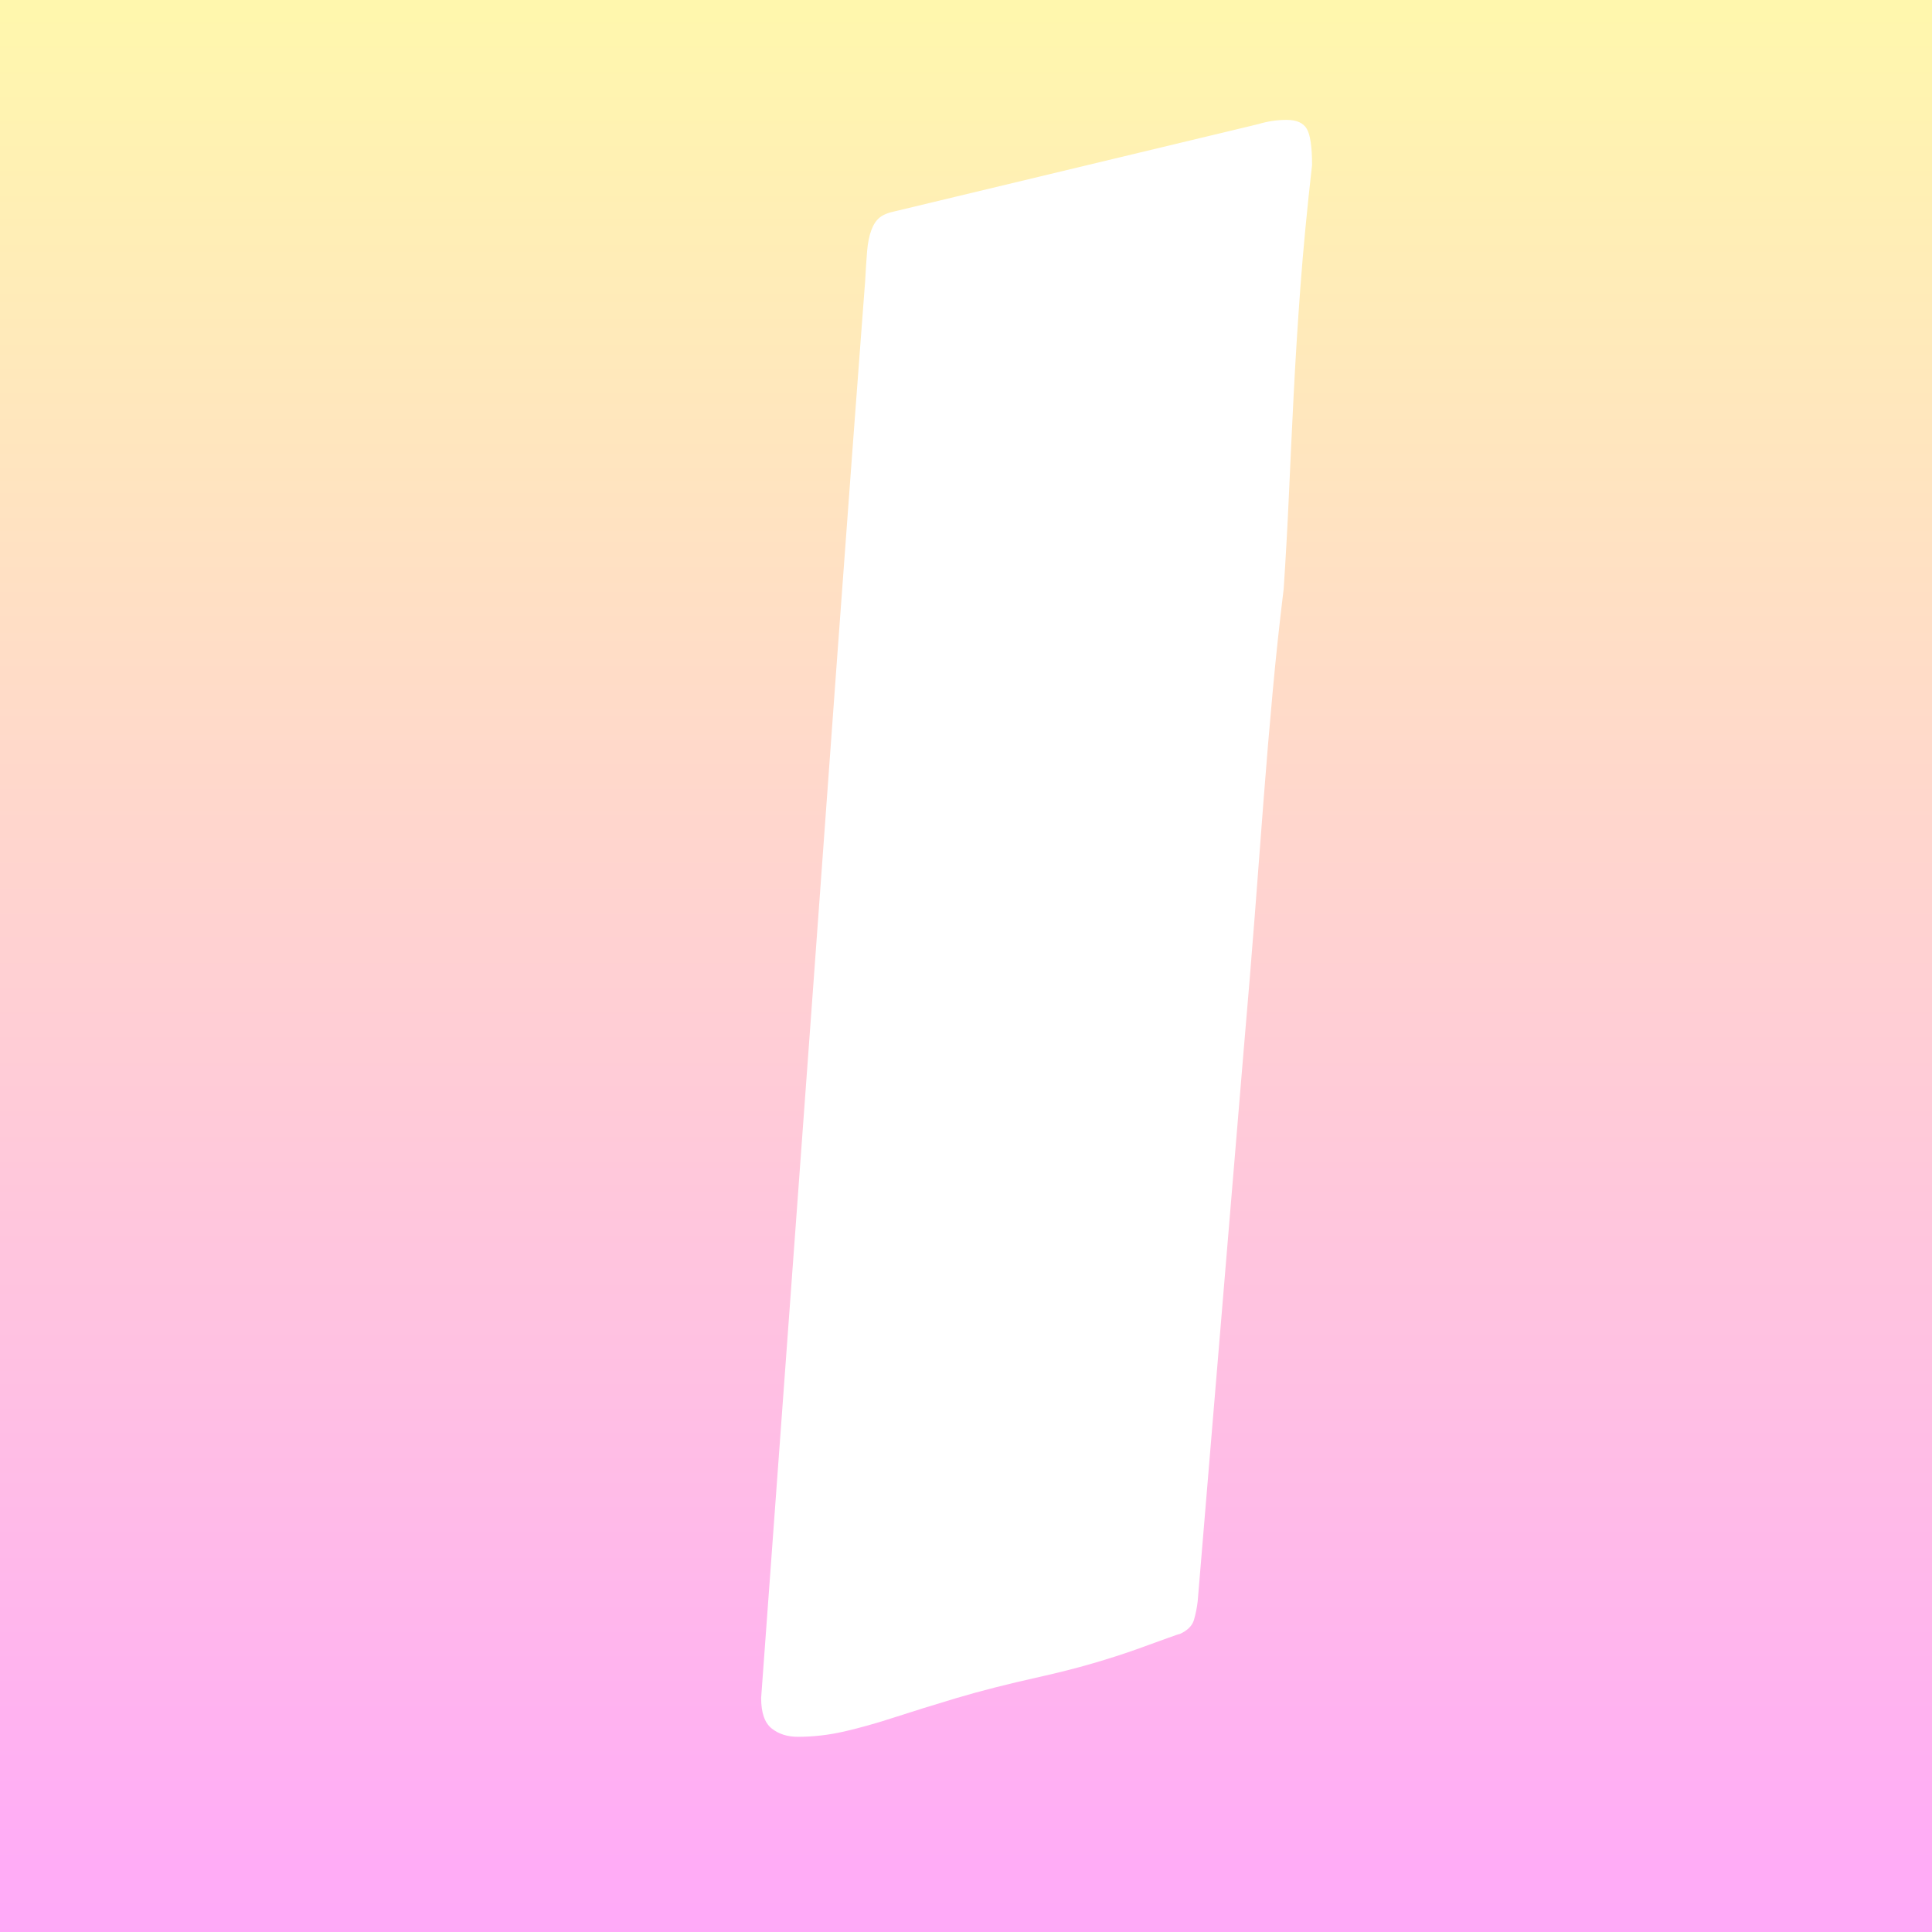
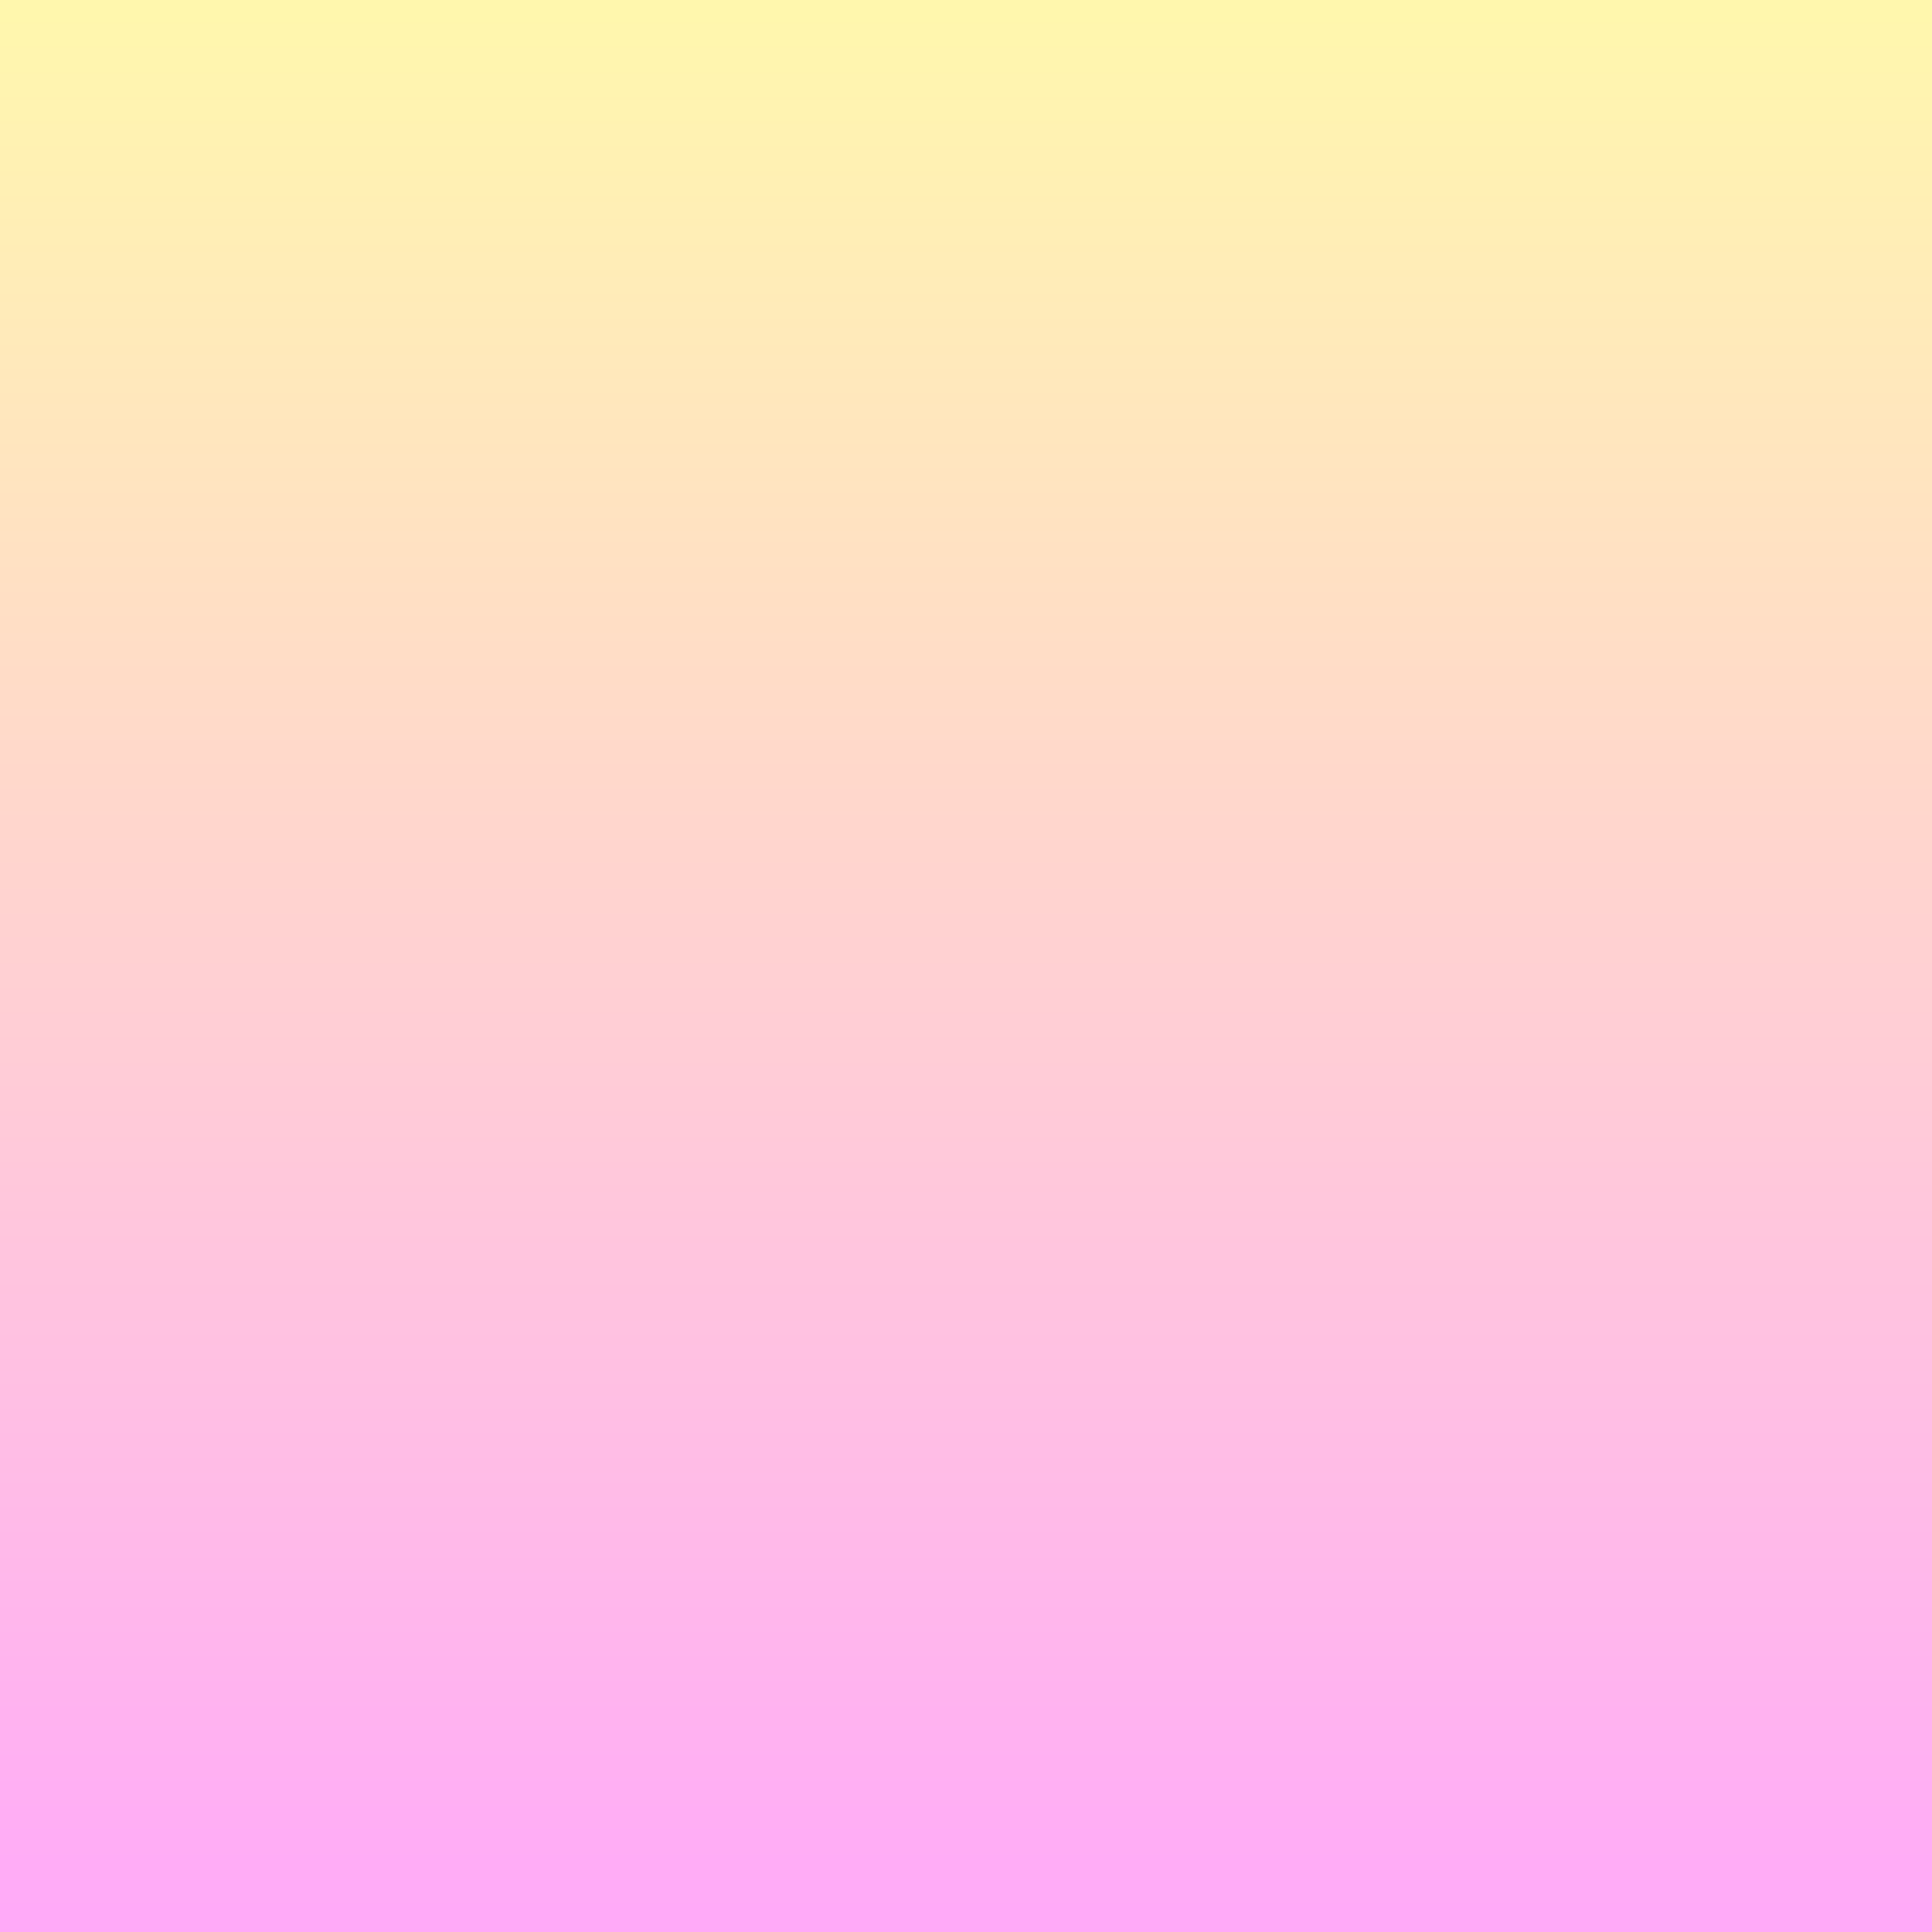
<svg xmlns="http://www.w3.org/2000/svg" width="512" viewBox="0 0 384 384" height="512" preserveAspectRatio="xMidYMid meet">
  <rect x="0" y="0" width="384" height="384" fill="#333333" stroke="none" />
  <defs>
    <g />
    <linearGradient x1="0" gradientTransform="matrix(0.75, 0, 0, 0.75, 0, 0)" y1="0" x2="0" gradientUnits="userSpaceOnUse" y2="512" id="a217b062b7">
      <stop stop-opacity="1" stop-color="rgb(100%, 96.899%, 67.799%)" offset="0" />
      <stop stop-opacity="1" stop-color="rgb(100%, 96.779%, 67.915%)" offset="0.008" />
      <stop stop-opacity="1" stop-color="rgb(100%, 96.541%, 68.147%)" offset="0.016" />
      <stop stop-opacity="1" stop-color="rgb(100%, 96.301%, 68.381%)" offset="0.023" />
      <stop stop-opacity="1" stop-color="rgb(100%, 96.062%, 68.614%)" offset="0.031" />
      <stop stop-opacity="1" stop-color="rgb(100%, 95.824%, 68.846%)" offset="0.039" />
      <stop stop-opacity="1" stop-color="rgb(100%, 95.584%, 69.08%)" offset="0.047" />
      <stop stop-opacity="1" stop-color="rgb(100%, 95.345%, 69.312%)" offset="0.055" />
      <stop stop-opacity="1" stop-color="rgb(100%, 95.107%, 69.545%)" offset="0.062" />
      <stop stop-opacity="1" stop-color="rgb(100%, 94.867%, 69.778%)" offset="0.07" />
      <stop stop-opacity="1" stop-color="rgb(100%, 94.627%, 70.01%)" offset="0.078" />
      <stop stop-opacity="1" stop-color="rgb(100%, 94.388%, 70.244%)" offset="0.086" />
      <stop stop-opacity="1" stop-color="rgb(100%, 94.15%, 70.476%)" offset="0.094" />
      <stop stop-opacity="1" stop-color="rgb(100%, 93.91%, 70.709%)" offset="0.102" />
      <stop stop-opacity="1" stop-color="rgb(100%, 93.671%, 70.941%)" offset="0.109" />
      <stop stop-opacity="1" stop-color="rgb(100%, 93.433%, 71.175%)" offset="0.117" />
      <stop stop-opacity="1" stop-color="rgb(100%, 93.193%, 71.408%)" offset="0.125" />
      <stop stop-opacity="1" stop-color="rgb(100%, 92.953%, 71.64%)" offset="0.133" />
      <stop stop-opacity="1" stop-color="rgb(100%, 92.715%, 71.873%)" offset="0.141" />
      <stop stop-opacity="1" stop-color="rgb(100%, 92.476%, 72.105%)" offset="0.148" />
      <stop stop-opacity="1" stop-color="rgb(100%, 92.236%, 72.339%)" offset="0.156" />
      <stop stop-opacity="1" stop-color="rgb(100%, 91.998%, 72.571%)" offset="0.164" />
      <stop stop-opacity="1" stop-color="rgb(100%, 91.759%, 72.804%)" offset="0.172" />
      <stop stop-opacity="1" stop-color="rgb(100%, 91.519%, 73.038%)" offset="0.18" />
      <stop stop-opacity="1" stop-color="rgb(100%, 91.281%, 73.27%)" offset="0.188" />
      <stop stop-opacity="1" stop-color="rgb(100%, 91.042%, 73.503%)" offset="0.195" />
      <stop stop-opacity="1" stop-color="rgb(100%, 90.802%, 73.735%)" offset="0.203" />
      <stop stop-opacity="1" stop-color="rgb(100%, 90.564%, 73.969%)" offset="0.211" />
      <stop stop-opacity="1" stop-color="rgb(100%, 90.324%, 74.2%)" offset="0.219" />
      <stop stop-opacity="1" stop-color="rgb(100%, 90.085%, 74.434%)" offset="0.227" />
      <stop stop-opacity="1" stop-color="rgb(100%, 89.847%, 74.667%)" offset="0.234" />
      <stop stop-opacity="1" stop-color="rgb(100%, 89.607%, 74.899%)" offset="0.242" />
      <stop stop-opacity="1" stop-color="rgb(100%, 89.368%, 75.133%)" offset="0.25" />
      <stop stop-opacity="1" stop-color="rgb(100%, 89.13%, 75.365%)" offset="0.258" />
      <stop stop-opacity="1" stop-color="rgb(100%, 88.89%, 75.598%)" offset="0.266" />
      <stop stop-opacity="1" stop-color="rgb(100%, 88.651%, 75.83%)" offset="0.273" />
      <stop stop-opacity="1" stop-color="rgb(100%, 88.412%, 76.064%)" offset="0.281" />
      <stop stop-opacity="1" stop-color="rgb(100%, 88.173%, 76.297%)" offset="0.289" />
      <stop stop-opacity="1" stop-color="rgb(100%, 87.933%, 76.529%)" offset="0.297" />
      <stop stop-opacity="1" stop-color="rgb(100%, 87.695%, 76.762%)" offset="0.305" />
      <stop stop-opacity="1" stop-color="rgb(100%, 87.456%, 76.994%)" offset="0.312" />
      <stop stop-opacity="1" stop-color="rgb(100%, 87.216%, 77.228%)" offset="0.32" />
      <stop stop-opacity="1" stop-color="rgb(100%, 86.978%, 77.461%)" offset="0.328" />
      <stop stop-opacity="1" stop-color="rgb(100%, 86.739%, 77.693%)" offset="0.336" />
      <stop stop-opacity="1" stop-color="rgb(100%, 86.499%, 77.927%)" offset="0.344" />
      <stop stop-opacity="1" stop-color="rgb(100%, 86.261%, 78.159%)" offset="0.352" />
      <stop stop-opacity="1" stop-color="rgb(100%, 86.021%, 78.392%)" offset="0.359" />
      <stop stop-opacity="1" stop-color="rgb(100%, 85.782%, 78.624%)" offset="0.367" />
      <stop stop-opacity="1" stop-color="rgb(100%, 85.544%, 78.857%)" offset="0.375" />
      <stop stop-opacity="1" stop-color="rgb(100%, 85.304%, 79.091%)" offset="0.383" />
      <stop stop-opacity="1" stop-color="rgb(100%, 85.065%, 79.323%)" offset="0.391" />
      <stop stop-opacity="1" stop-color="rgb(100%, 84.827%, 79.556%)" offset="0.398" />
      <stop stop-opacity="1" stop-color="rgb(100%, 84.587%, 79.788%)" offset="0.406" />
      <stop stop-opacity="1" stop-color="rgb(100%, 84.348%, 80.022%)" offset="0.414" />
      <stop stop-opacity="1" stop-color="rgb(100%, 84.109%, 80.254%)" offset="0.422" />
      <stop stop-opacity="1" stop-color="rgb(100%, 83.87%, 80.487%)" offset="0.43" />
      <stop stop-opacity="1" stop-color="rgb(100%, 83.63%, 80.721%)" offset="0.438" />
      <stop stop-opacity="1" stop-color="rgb(100%, 83.392%, 80.952%)" offset="0.445" />
      <stop stop-opacity="1" stop-color="rgb(100%, 83.153%, 81.186%)" offset="0.453" />
      <stop stop-opacity="1" stop-color="rgb(100%, 82.913%, 81.418%)" offset="0.461" />
      <stop stop-opacity="1" stop-color="rgb(100%, 82.675%, 81.651%)" offset="0.469" />
      <stop stop-opacity="1" stop-color="rgb(100%, 82.436%, 81.883%)" offset="0.477" />
      <stop stop-opacity="1" stop-color="rgb(100%, 82.196%, 82.117%)" offset="0.484" />
      <stop stop-opacity="1" stop-color="rgb(100%, 81.958%, 82.35%)" offset="0.492" />
      <stop stop-opacity="1" stop-color="rgb(100%, 81.718%, 82.582%)" offset="0.5" />
      <stop stop-opacity="1" stop-color="rgb(100%, 81.479%, 82.816%)" offset="0.508" />
      <stop stop-opacity="1" stop-color="rgb(100%, 81.241%, 83.047%)" offset="0.516" />
      <stop stop-opacity="1" stop-color="rgb(100%, 81.001%, 83.281%)" offset="0.523" />
      <stop stop-opacity="1" stop-color="rgb(100%, 80.762%, 83.513%)" offset="0.531" />
      <stop stop-opacity="1" stop-color="rgb(100%, 80.524%, 83.746%)" offset="0.539" />
      <stop stop-opacity="1" stop-color="rgb(100%, 80.284%, 83.98%)" offset="0.547" />
      <stop stop-opacity="1" stop-color="rgb(100%, 80.045%, 84.212%)" offset="0.555" />
      <stop stop-opacity="1" stop-color="rgb(100%, 79.807%, 84.445%)" offset="0.562" />
      <stop stop-opacity="1" stop-color="rgb(100%, 79.567%, 84.677%)" offset="0.57" />
      <stop stop-opacity="1" stop-color="rgb(100%, 79.327%, 84.911%)" offset="0.578" />
      <stop stop-opacity="1" stop-color="rgb(100%, 79.088%, 85.144%)" offset="0.586" />
      <stop stop-opacity="1" stop-color="rgb(100%, 78.85%, 85.376%)" offset="0.594" />
      <stop stop-opacity="1" stop-color="rgb(100%, 78.61%, 85.609%)" offset="0.602" />
      <stop stop-opacity="1" stop-color="rgb(100%, 78.371%, 85.841%)" offset="0.609" />
      <stop stop-opacity="1" stop-color="rgb(100%, 78.133%, 86.075%)" offset="0.617" />
      <stop stop-opacity="1" stop-color="rgb(100%, 77.893%, 86.307%)" offset="0.625" />
      <stop stop-opacity="1" stop-color="rgb(100%, 77.654%, 86.54%)" offset="0.633" />
      <stop stop-opacity="1" stop-color="rgb(100%, 77.415%, 86.774%)" offset="0.641" />
      <stop stop-opacity="1" stop-color="rgb(100%, 77.176%, 87.006%)" offset="0.648" />
      <stop stop-opacity="1" stop-color="rgb(100%, 76.936%, 87.239%)" offset="0.656" />
      <stop stop-opacity="1" stop-color="rgb(100%, 76.698%, 87.471%)" offset="0.664" />
      <stop stop-opacity="1" stop-color="rgb(100%, 76.459%, 87.704%)" offset="0.672" />
      <stop stop-opacity="1" stop-color="rgb(100%, 76.219%, 87.936%)" offset="0.68" />
      <stop stop-opacity="1" stop-color="rgb(100%, 75.981%, 88.17%)" offset="0.688" />
      <stop stop-opacity="1" stop-color="rgb(100%, 75.742%, 88.403%)" offset="0.695" />
      <stop stop-opacity="1" stop-color="rgb(100%, 75.502%, 88.635%)" offset="0.703" />
      <stop stop-opacity="1" stop-color="rgb(100%, 75.264%, 88.869%)" offset="0.711" />
      <stop stop-opacity="1" stop-color="rgb(100%, 75.024%, 89.101%)" offset="0.719" />
      <stop stop-opacity="1" stop-color="rgb(100%, 74.785%, 89.334%)" offset="0.727" />
      <stop stop-opacity="1" stop-color="rgb(100%, 74.547%, 89.566%)" offset="0.734" />
      <stop stop-opacity="1" stop-color="rgb(100%, 74.307%, 89.799%)" offset="0.742" />
      <stop stop-opacity="1" stop-color="rgb(100%, 74.068%, 90.033%)" offset="0.75" />
      <stop stop-opacity="1" stop-color="rgb(100%, 73.83%, 90.265%)" offset="0.758" />
      <stop stop-opacity="1" stop-color="rgb(100%, 73.59%, 90.498%)" offset="0.766" />
      <stop stop-opacity="1" stop-color="rgb(100%, 73.351%, 90.73%)" offset="0.773" />
      <stop stop-opacity="1" stop-color="rgb(100%, 73.112%, 90.964%)" offset="0.781" />
      <stop stop-opacity="1" stop-color="rgb(100%, 72.873%, 91.197%)" offset="0.789" />
      <stop stop-opacity="1" stop-color="rgb(100%, 72.633%, 91.429%)" offset="0.797" />
      <stop stop-opacity="1" stop-color="rgb(100%, 72.395%, 91.663%)" offset="0.805" />
      <stop stop-opacity="1" stop-color="rgb(100%, 72.156%, 91.895%)" offset="0.812" />
      <stop stop-opacity="1" stop-color="rgb(100%, 71.916%, 92.128%)" offset="0.82" />
      <stop stop-opacity="1" stop-color="rgb(100%, 71.678%, 92.36%)" offset="0.828" />
      <stop stop-opacity="1" stop-color="rgb(100%, 71.439%, 92.593%)" offset="0.836" />
      <stop stop-opacity="1" stop-color="rgb(100%, 71.199%, 92.827%)" offset="0.844" />
      <stop stop-opacity="1" stop-color="rgb(100%, 70.961%, 93.059%)" offset="0.852" />
      <stop stop-opacity="1" stop-color="rgb(100%, 70.721%, 93.292%)" offset="0.859" />
      <stop stop-opacity="1" stop-color="rgb(100%, 70.482%, 93.524%)" offset="0.867" />
      <stop stop-opacity="1" stop-color="rgb(100%, 70.244%, 93.758%)" offset="0.875" />
      <stop stop-opacity="1" stop-color="rgb(100%, 70.004%, 93.99%)" offset="0.883" />
      <stop stop-opacity="1" stop-color="rgb(100%, 69.765%, 94.223%)" offset="0.891" />
      <stop stop-opacity="1" stop-color="rgb(100%, 69.527%, 94.456%)" offset="0.898" />
      <stop stop-opacity="1" stop-color="rgb(100%, 69.287%, 94.688%)" offset="0.906" />
      <stop stop-opacity="1" stop-color="rgb(100%, 69.048%, 94.922%)" offset="0.914" />
      <stop stop-opacity="1" stop-color="rgb(100%, 68.81%, 95.154%)" offset="0.922" />
      <stop stop-opacity="1" stop-color="rgb(100%, 68.57%, 95.387%)" offset="0.93" />
      <stop stop-opacity="1" stop-color="rgb(100%, 68.33%, 95.619%)" offset="0.938" />
      <stop stop-opacity="1" stop-color="rgb(100%, 68.092%, 95.853%)" offset="0.945" />
      <stop stop-opacity="1" stop-color="rgb(100%, 67.853%, 96.086%)" offset="0.953" />
      <stop stop-opacity="1" stop-color="rgb(100%, 67.613%, 96.318%)" offset="0.961" />
      <stop stop-opacity="1" stop-color="rgb(100%, 67.375%, 96.552%)" offset="0.969" />
      <stop stop-opacity="1" stop-color="rgb(100%, 67.136%, 96.783%)" offset="0.977" />
      <stop stop-opacity="1" stop-color="rgb(100%, 66.896%, 97.017%)" offset="0.984" />
      <stop stop-opacity="1" stop-color="rgb(100%, 66.658%, 97.249%)" offset="0.992" />
      <stop stop-opacity="1" stop-color="rgb(100%, 66.418%, 97.482%)" offset="1" />
    </linearGradient>
  </defs>
  <rect x="-38.4" fill="url(#a217b062b7)" width="460.8" y="-38.4" height="460.8" />
  <g fill="#ffffff" fill-opacity="1">
    <g transform="translate(122.298, 330.813)">
      <g>
-         <path d="M 28.984 6.672 L 39.422 -135.969 C 42.891 -183.801 45.457 -218.91 47.125 -241.297 C 48.801 -263.68 49.641 -274.801 49.641 -274.656 C 49.773 -277.156 49.91 -279.238 50.047 -280.906 C 50.191 -282.582 50.473 -283.973 50.891 -285.078 C 51.305 -286.191 51.859 -287.023 52.547 -287.578 C 53.242 -288.141 54.289 -288.562 55.688 -288.844 L 127.844 -306.156 C 129.645 -306.707 131.52 -306.984 133.469 -306.984 C 135.414 -306.984 136.738 -306.391 137.438 -305.203 C 138.133 -304.023 138.484 -301.629 138.484 -298.016 C 137.504 -289.398 136.734 -281.336 136.172 -273.828 C 135.617 -266.316 135.172 -259.156 134.828 -252.344 C 134.484 -245.531 134.172 -238.957 133.891 -232.625 C 133.609 -226.301 133.258 -220.016 132.844 -213.766 C 132.008 -206.953 131.281 -200.141 130.656 -193.328 C 130.031 -186.516 129.438 -179.457 128.875 -172.156 C 128.32 -164.852 127.734 -157.133 127.109 -149 C 126.484 -140.875 125.754 -132.016 124.922 -122.422 L 115.75 -12.516 C 115.602 -11.266 115.359 -10.047 115.016 -8.859 C 114.672 -7.68 113.734 -6.742 112.203 -6.047 C 112.055 -6.047 111.219 -5.766 109.688 -5.203 C 108.164 -4.648 106.148 -3.922 103.641 -3.016 C 101.141 -2.117 98.223 -1.18 94.891 -0.203 C 91.555 0.766 88.008 1.664 84.25 2.5 C 78 3.895 72.539 5.285 67.875 6.672 C 63.219 8.066 59.082 9.352 55.469 10.531 C 51.852 11.707 48.516 12.645 45.453 13.344 C 42.398 14.039 39.344 14.391 36.281 14.391 C 34.195 14.391 32.457 13.832 31.062 12.719 C 29.676 11.602 28.984 9.586 28.984 6.672 Z M 28.984 6.672 " />
-       </g>
+         </g>
    </g>
  </g>
</svg>